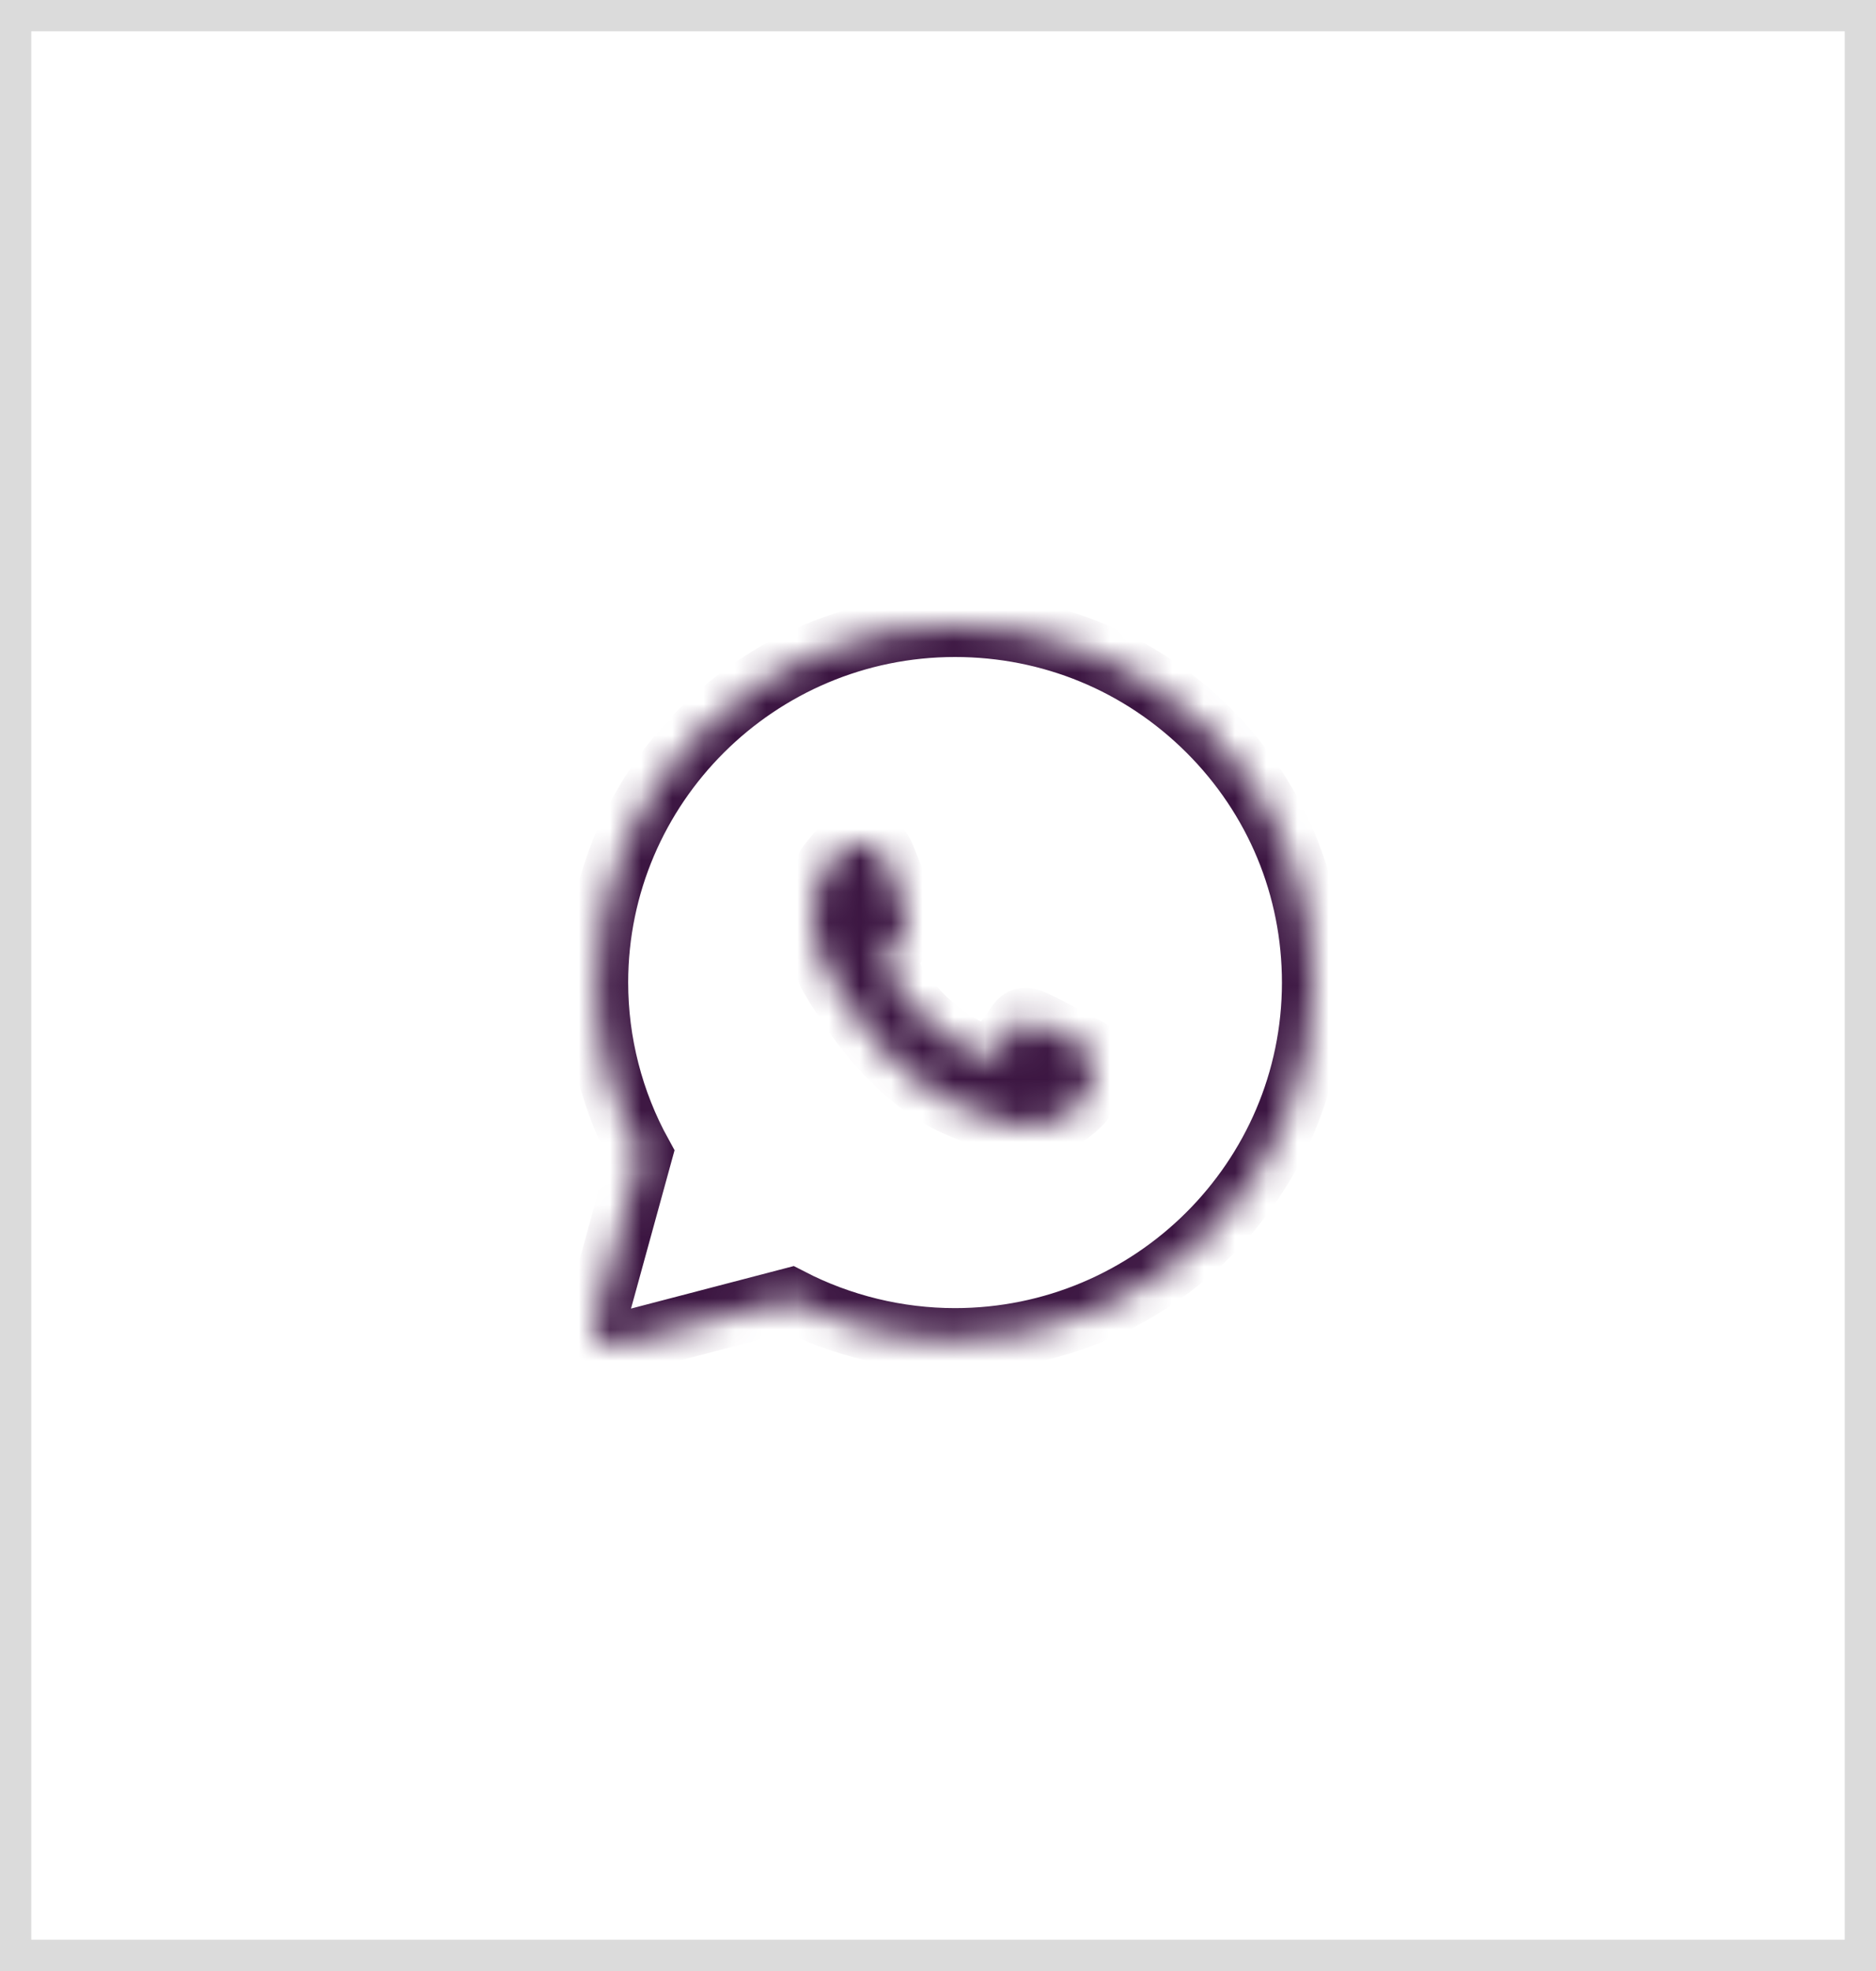
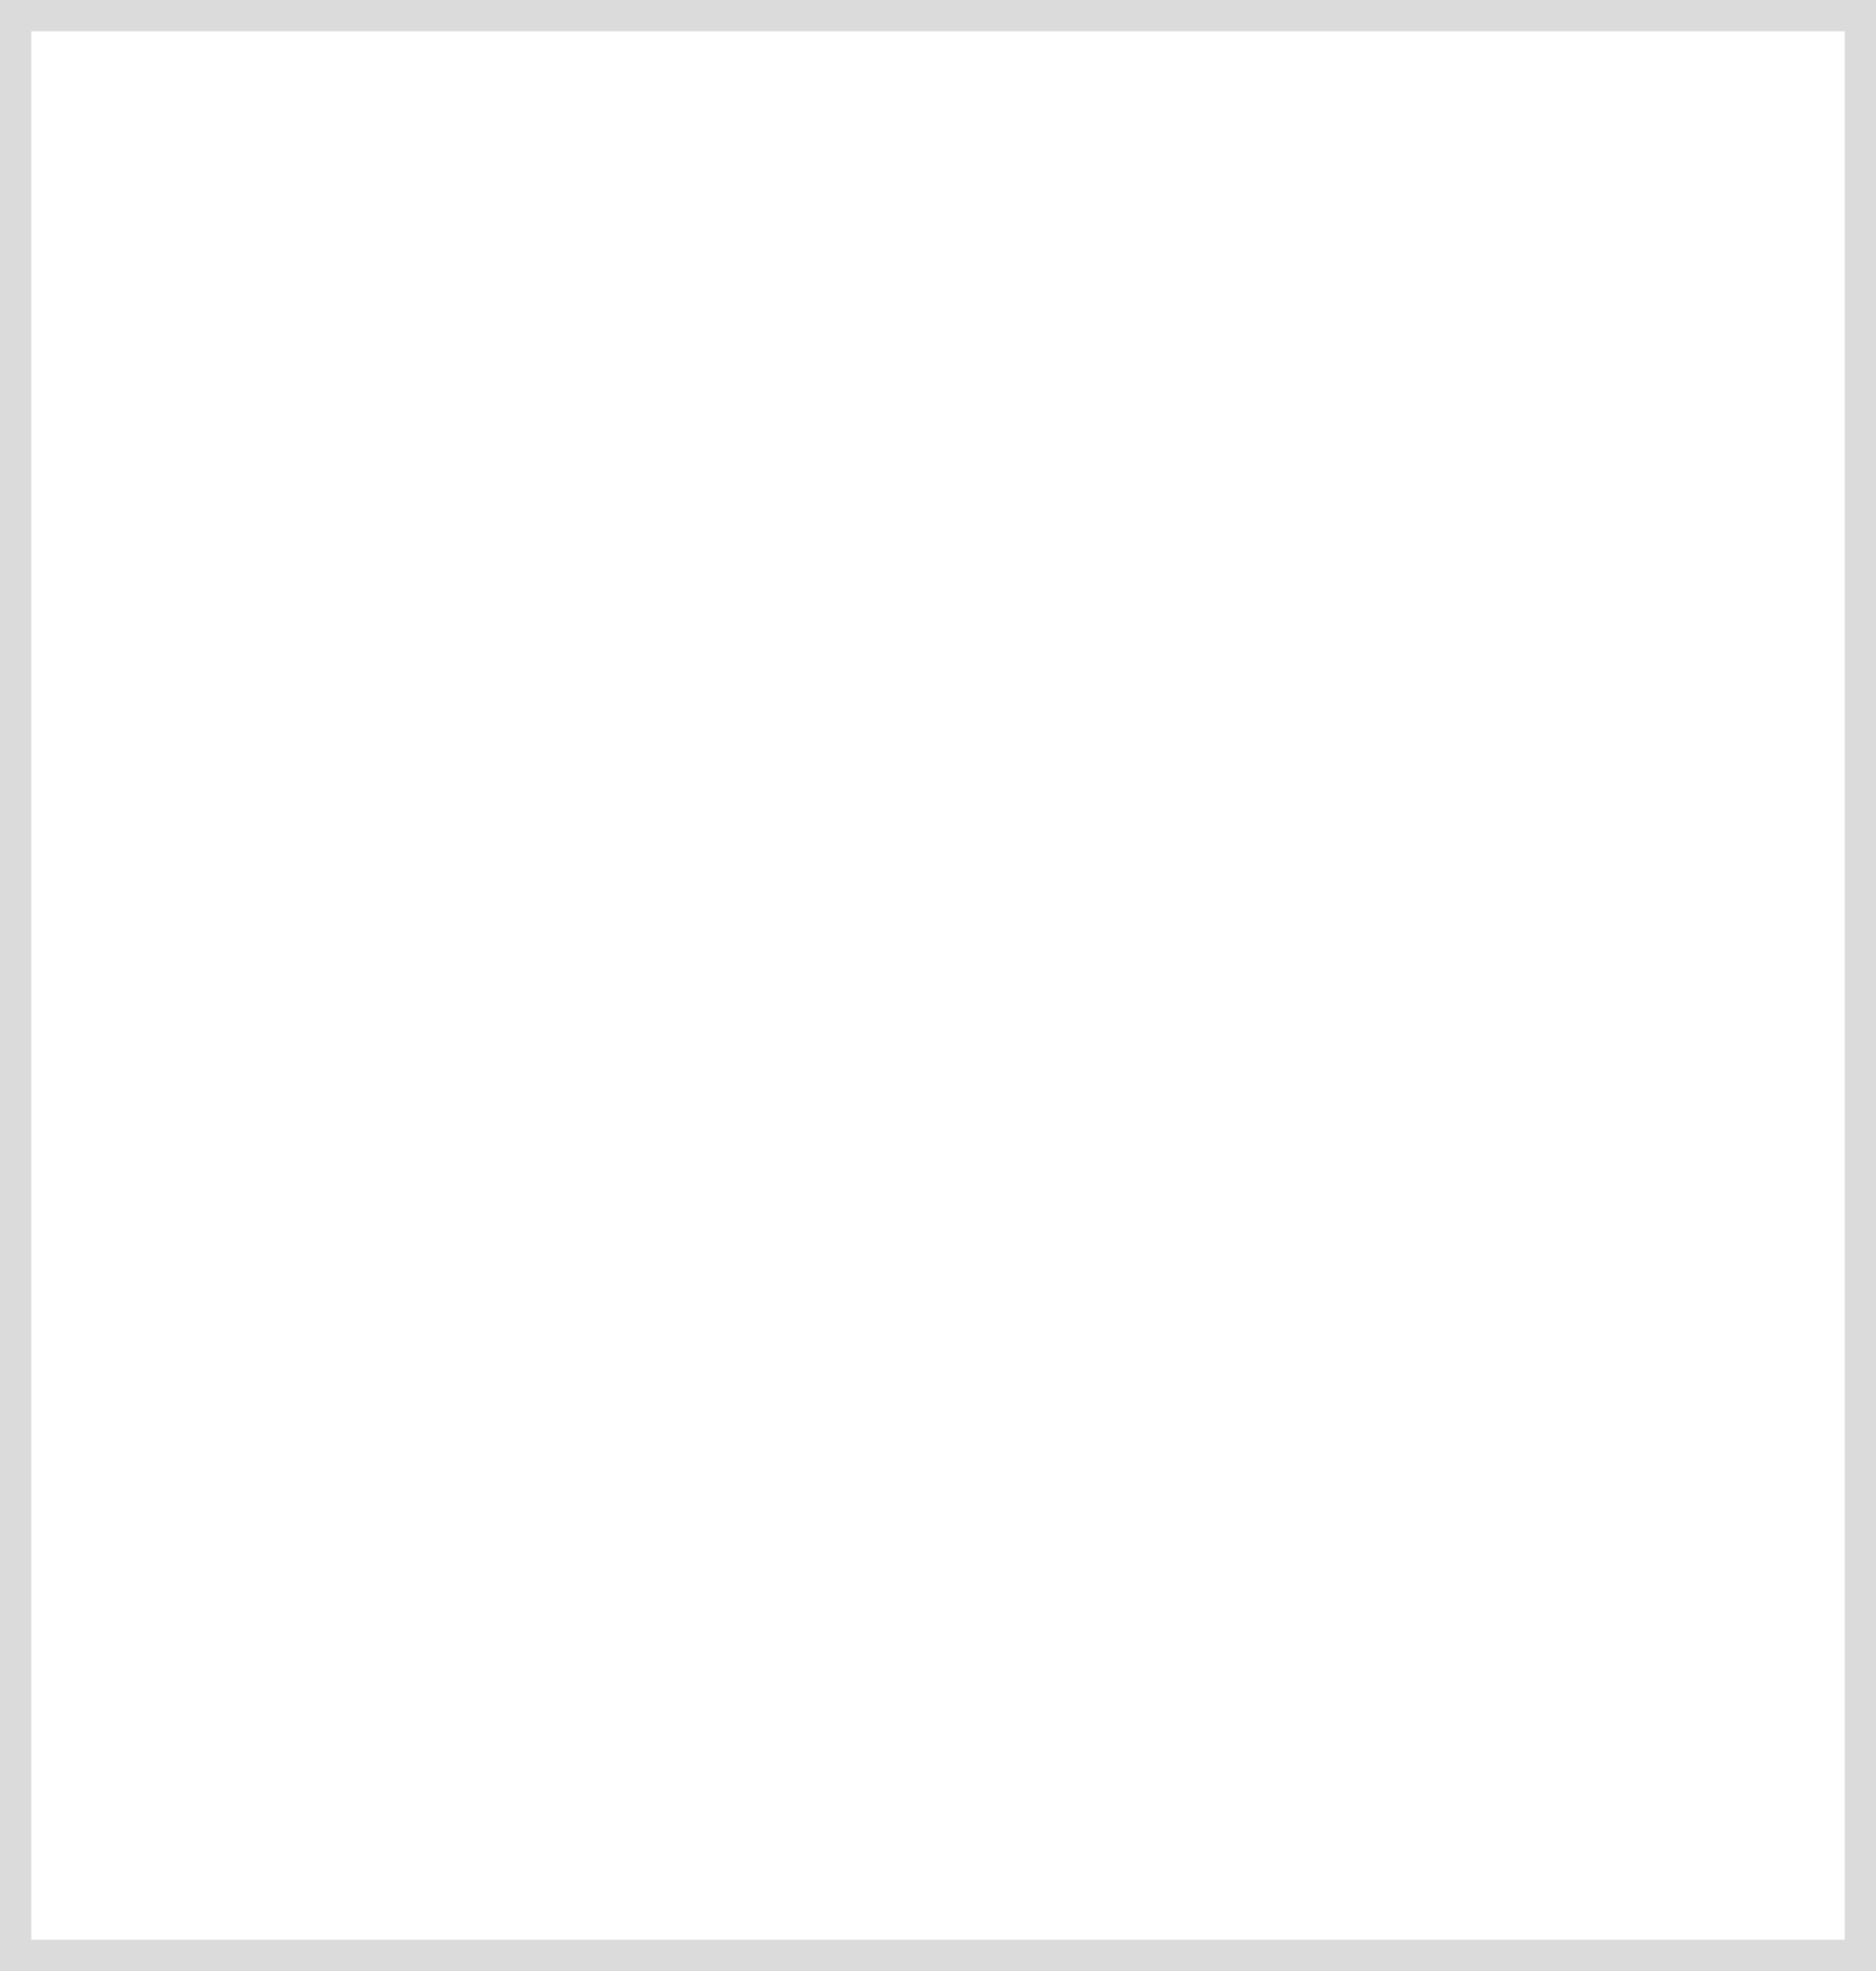
<svg xmlns="http://www.w3.org/2000/svg" width="60" height="63" viewBox="0 0 60 63" fill="none">
  <rect x="0.5" y="0.5" width="59" height="62" stroke="#DBDBDB" />
  <mask id="path-2-inside-1" fill="white">
-     <path d="M30.546 20C24.233 20 19.094 25.114 19.091 31.401C19.091 33.323 19.578 35.216 20.502 36.892L19.02 42.279C18.966 42.476 19.021 42.686 19.166 42.831C19.275 42.94 19.422 43 19.573 43C19.622 43 19.671 42.994 19.719 42.981L25.27 41.532C26.891 42.369 28.708 42.812 30.541 42.812C36.859 42.812 41.997 37.697 42 31.41C42.001 28.364 40.811 25.499 38.649 23.344C36.485 21.189 33.608 20.001 30.546 20Z" />
-   </mask>
-   <path d="M30.546 20C24.233 20 19.094 25.114 19.091 31.401C19.091 33.323 19.578 35.216 20.502 36.892L19.02 42.279C18.966 42.476 19.021 42.686 19.166 42.831C19.275 42.94 19.422 43 19.573 43C19.622 43 19.671 42.994 19.719 42.981L25.27 41.532C26.891 42.369 28.708 42.812 30.541 42.812C36.859 42.812 41.997 37.697 42 31.41C42.001 28.364 40.811 25.499 38.649 23.344C36.485 21.189 33.608 20.001 30.546 20Z" stroke="#3C1642" stroke-width="2" mask="url(#path-2-inside-1)" />
+     </mask>
  <mask id="path-3-inside-2" fill="white">
-     <path fill-rule="evenodd" clip-rule="evenodd" d="M28.288 27.418C28.123 27.021 27.948 27.013 27.79 27.006C27.661 27 27.513 27 27.366 27C27.218 27 26.978 27.06 26.775 27.299C26.572 27.538 26 28.115 26 29.29C26 30.465 26.794 31.6 26.904 31.759C27.015 31.918 28.436 34.406 30.687 35.363C32.557 36.158 32.938 36 33.344 35.961C33.75 35.921 34.654 35.383 34.839 34.826C35.023 34.268 35.023 33.79 34.968 33.691C34.912 33.591 34.765 33.532 34.544 33.412C34.322 33.292 33.233 32.715 33.03 32.635C32.827 32.556 32.68 32.516 32.532 32.755C32.384 32.994 31.96 33.532 31.831 33.691C31.701 33.85 31.572 33.87 31.351 33.751C31.13 33.631 30.416 33.379 29.57 32.566C28.912 31.933 28.468 31.152 28.338 30.913C28.209 30.674 28.325 30.545 28.436 30.425C28.535 30.318 28.657 30.146 28.768 30.007C28.878 29.868 28.915 29.768 28.989 29.609C29.063 29.45 29.026 29.31 28.971 29.191C28.916 29.071 28.485 27.89 28.288 27.418Z" />
-   </mask>
-   <path fill-rule="evenodd" clip-rule="evenodd" d="M28.288 27.418C28.123 27.021 27.948 27.013 27.79 27.006C27.661 27 27.513 27 27.366 27C27.218 27 26.978 27.06 26.775 27.299C26.572 27.538 26 28.115 26 29.29C26 30.465 26.794 31.6 26.904 31.759C27.015 31.918 28.436 34.406 30.687 35.363C32.557 36.158 32.938 36 33.344 35.961C33.75 35.921 34.654 35.383 34.839 34.826C35.023 34.268 35.023 33.79 34.968 33.691C34.912 33.591 34.765 33.532 34.544 33.412C34.322 33.292 33.233 32.715 33.03 32.635C32.827 32.556 32.68 32.516 32.532 32.755C32.384 32.994 31.96 33.532 31.831 33.691C31.701 33.85 31.572 33.87 31.351 33.751C31.13 33.631 30.416 33.379 29.57 32.566C28.912 31.933 28.468 31.152 28.338 30.913C28.209 30.674 28.325 30.545 28.436 30.425C28.535 30.318 28.657 30.146 28.768 30.007C28.878 29.868 28.915 29.768 28.989 29.609C29.063 29.45 29.026 29.31 28.971 29.191C28.916 29.071 28.485 27.89 28.288 27.418Z" fill="#3C1642" stroke="#3C1642" stroke-width="2" mask="url(#path-3-inside-2)" />
+     </mask>
</svg>